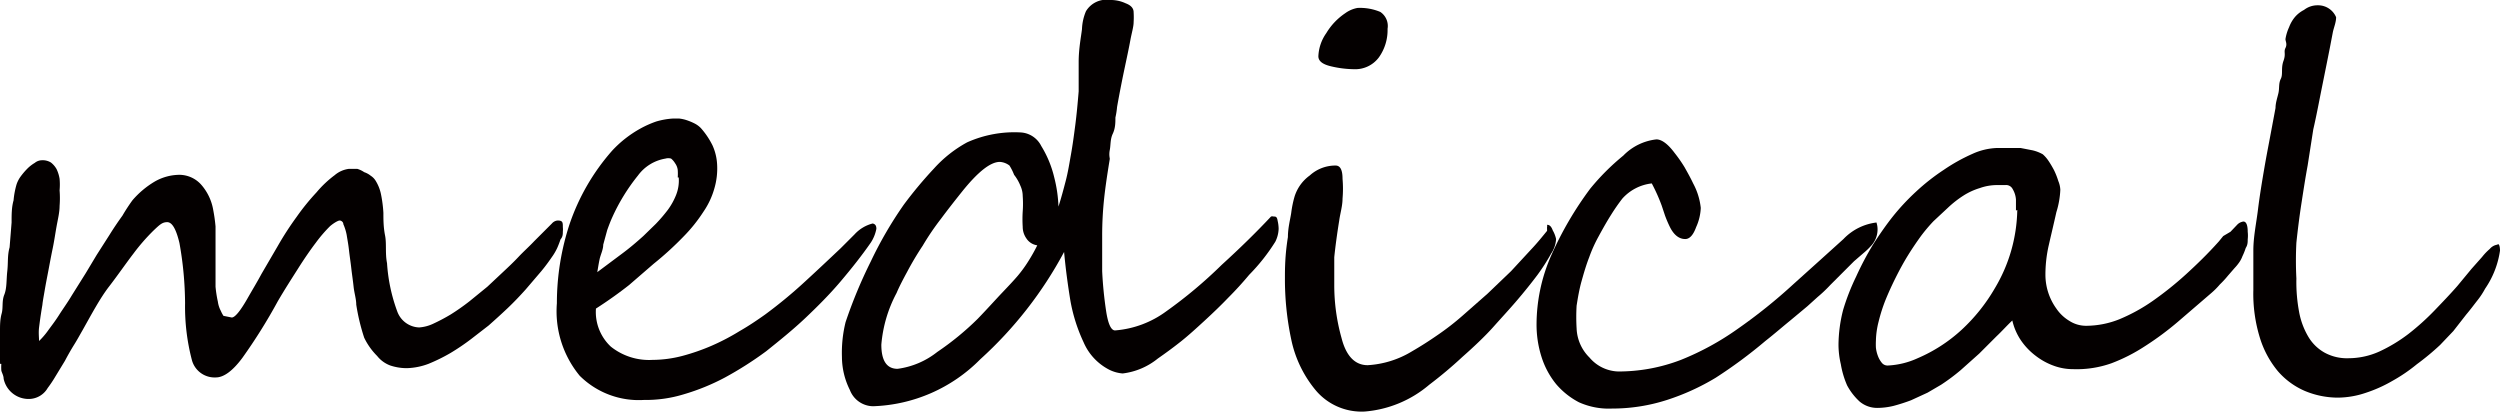
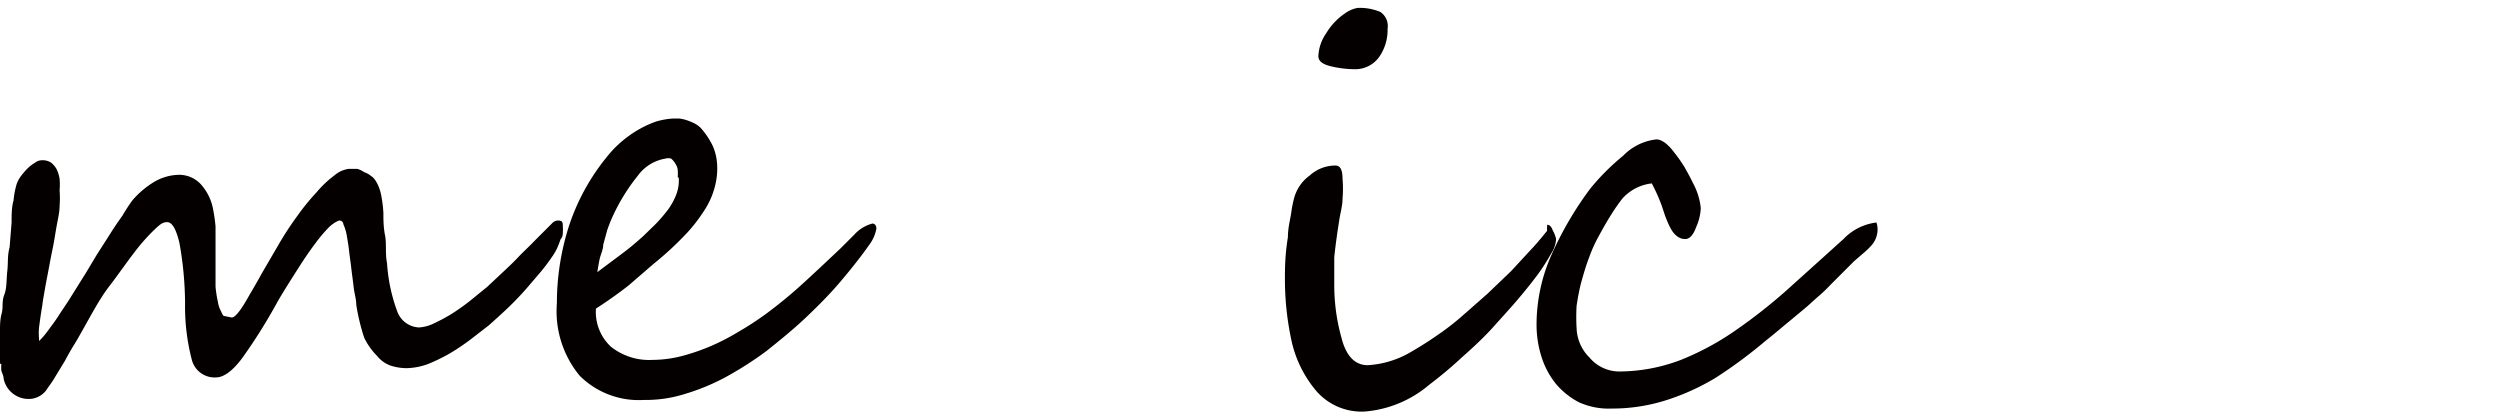
<svg xmlns="http://www.w3.org/2000/svg" width="75.51" height="12.43" viewBox="0 0 75.51 12.43">
  <defs>
    <style>.cls-1{fill:#040000;}</style>
  </defs>
  <title>sub_en_10</title>
  <g id="レイヤー_2" data-name="レイヤー 2">
    <g id="レイヤー_1-2" data-name="レイヤー 1">
      <path class="cls-1" d="M17,6.86A.67.67,0,0,1,17,7c0,.07,0,.15-.07.23a2.77,2.77,0,0,1-.1.26,1.71,1.71,0,0,1-.13.23c-.09.13-.2.29-.35.47l-.47.55c-.17.19-.35.38-.55.57s-.39.36-.57.52l-.53.41a6.74,6.74,0,0,1-.62.42,5.19,5.19,0,0,1-.67.33,2,2,0,0,1-.65.13,1.59,1.59,0,0,1-.5-.08.91.91,0,0,1-.4-.29A2,2,0,0,1,11,10.2a6.22,6.22,0,0,1-.24-1c0-.17-.06-.35-.08-.54s-.05-.38-.07-.56-.05-.37-.07-.55-.05-.33-.07-.46a1.52,1.52,0,0,0-.1-.32c0-.07-.07-.11-.11-.11s-.16.06-.29.17a4.22,4.22,0,0,0-.43.5c-.16.21-.34.47-.53.77s-.41.64-.62,1a16.49,16.49,0,0,1-1.07,1.71c-.29.39-.56.59-.8.59a.71.71,0,0,1-.72-.51,6.34,6.34,0,0,1-.21-1.73,10.59,10.59,0,0,0-.17-1.82c-.1-.42-.22-.63-.37-.63s-.23.08-.41.25a6,6,0,0,0-.61.7c-.23.3-.47.65-.74,1s-.53.84-.8,1.32c-.07.12-.15.27-.25.43s-.19.32-.28.49l-.28.46a3.71,3.71,0,0,1-.24.36.66.66,0,0,1-.55.33.77.77,0,0,1-.78-.61c0-.1-.06-.19-.07-.25a1.46,1.46,0,0,1,0-.2C0,11,0,11,0,10.88v-.31c0-.21,0-.4,0-.57s0-.35.05-.53,0-.37.08-.57.06-.44.09-.71,0-.47.07-.72l.06-.75c0-.24,0-.46.06-.67A2.47,2.47,0,0,1,.5,5.57a.89.89,0,0,1,.11-.22,2.12,2.12,0,0,1,.2-.24,1.12,1.12,0,0,1,.24-.19.35.35,0,0,1,.22-.08.47.47,0,0,1,.27.07.67.67,0,0,1,.17.2,1.1,1.1,0,0,1,.09.29,2,2,0,0,1,0,.35,3,3,0,0,1,0,.47c0,.19-.05.39-.09.61s-.07.44-.12.68-.09.46-.13.67-.08.41-.11.59-.06.33-.07.44c-.05.29-.08.52-.1.68s0,.31,0,.41a2.31,2.31,0,0,0,.26-.3c.1-.14.22-.29.34-.48s.26-.38.39-.6l.42-.67.33-.55.39-.61c.13-.21.26-.4.39-.58A5.33,5.33,0,0,1,4,6.05a2.68,2.68,0,0,1,.68-.57,1.52,1.52,0,0,1,.74-.2.89.89,0,0,1,.65.29,1.55,1.55,0,0,1,.37.77,5,5,0,0,1,.07.5c0,.19,0,.39,0,.6s0,.41,0,.62,0,.41,0,.6a3.59,3.59,0,0,0,.07.45.84.84,0,0,0,.09.28.94.94,0,0,0,.08.15L7,9.59c.1,0,.27-.21.5-.62.12-.21.26-.44.4-.7l.49-.84a9.4,9.4,0,0,1,.57-.88,6.86,6.86,0,0,1,.6-.74,3.26,3.26,0,0,1,.55-.52.82.82,0,0,1,.43-.19l.25,0A.73.73,0,0,1,11,5.2a.64.64,0,0,1,.2.11.47.47,0,0,1,.14.14,1.25,1.25,0,0,1,.17.43,3.91,3.91,0,0,1,.07.55c0,.2,0,.43.05.68s0,.54.06.84A5.14,5.14,0,0,0,12,9.41a.73.73,0,0,0,.66.48,1.19,1.19,0,0,0,.42-.11,5.59,5.59,0,0,0,.53-.28,6.58,6.58,0,0,0,.57-.4l.54-.44.48-.45c.15-.14.31-.29.46-.45s.32-.31.48-.48l.53-.53a.26.26,0,0,1,.17-.09C17,6.66,17,6.72,17,6.86Z" />
      <path class="cls-1" d="M26.47,6.91a1.14,1.14,0,0,1-.17.42c-.27.39-.58.78-.91,1.17s-.7.76-1.07,1.11-.78.68-1.18,1a10.69,10.69,0,0,1-1.24.79,6.58,6.58,0,0,1-1.25.51,3.91,3.91,0,0,1-1.2.17,2.53,2.53,0,0,1-1.94-.73,3.06,3.06,0,0,1-.69-2.19,7.65,7.65,0,0,1,.38-2.38,6.53,6.53,0,0,1,1.29-2.23,3.41,3.41,0,0,1,.84-.66,3.06,3.06,0,0,1,.49-.22,2.28,2.28,0,0,1,.51-.09l.18,0a1.06,1.06,0,0,1,.23.05,1.73,1.73,0,0,1,.24.1.72.72,0,0,1,.19.14,2.37,2.37,0,0,1,.35.52,1.59,1.59,0,0,1,.14.58,2.13,2.13,0,0,1-.08.71,2.37,2.37,0,0,1-.33.71,4.68,4.68,0,0,1-.6.75,9.7,9.7,0,0,1-.91.83L19,8.61c-.28.22-.61.46-1,.71a1.43,1.43,0,0,0,.45,1.15,1.85,1.85,0,0,0,1.26.4,3.6,3.6,0,0,0,.9-.12,6.28,6.28,0,0,0,.89-.31,6.71,6.71,0,0,0,.84-.44c.28-.16.53-.33.77-.5a14.21,14.21,0,0,0,1.21-1c.36-.33.71-.66,1.07-1l.42-.42a1.11,1.11,0,0,1,.55-.33C26.44,6.77,26.47,6.82,26.47,6.91Zm-6-1.55a1.57,1.57,0,0,0,0-.23.44.44,0,0,0-.08-.2.55.55,0,0,0-.12-.14.31.31,0,0,0-.17,0,1.29,1.29,0,0,0-.83.51,5.81,5.81,0,0,0-.78,1.27c-.05.11-.1.24-.15.38l-.12.44c0,.15-.08.3-.11.44s-.05.28-.07.39l.75-.56c.23-.17.44-.35.64-.53l.38-.37a4.71,4.71,0,0,0,.36-.42,2,2,0,0,0,.25-.45A1.17,1.17,0,0,0,20.5,5.36Z" />
-       <path class="cls-1" d="M38.62,6.91a.94.94,0,0,1-.1.39,5.78,5.78,0,0,1-.79,1q-.3.36-.63.69c-.22.23-.46.46-.71.69s-.49.45-.73.64-.46.35-.69.51a2.08,2.08,0,0,1-1.06.45,1.1,1.1,0,0,1-.4-.11,1.67,1.67,0,0,1-.78-.83,5,5,0,0,1-.4-1.26c-.07-.43-.14-.92-.19-1.47a12,12,0,0,1-2.53,3.24,4.77,4.77,0,0,1-3.24,1.42.76.76,0,0,1-.7-.49,2.24,2.24,0,0,1-.24-1,3.84,3.84,0,0,1,.11-1.05A14.31,14.31,0,0,1,26.3,7.9a11.85,11.85,0,0,1,1-1.72,12.51,12.51,0,0,1,.91-1.09,3.78,3.78,0,0,1,1-.79A3.49,3.49,0,0,1,30.83,4a.74.74,0,0,1,.62.41,3.2,3.2,0,0,1,.39.94,4.1,4.1,0,0,1,.13.89c.08-.25.15-.51.22-.78s.11-.53.16-.81.09-.58.13-.89.07-.64.1-1c0-.1,0-.22,0-.36s0-.32,0-.52c0-.41.07-.75.1-1a1.53,1.53,0,0,1,.12-.54A.72.72,0,0,1,33.53,0,1.06,1.06,0,0,1,34,.1q.24.09.24.27a2.44,2.44,0,0,1,0,.3c0,.14-.06.33-.1.55s-.1.5-.17.83-.15.73-.23,1.18a2.32,2.32,0,0,1-.05.32c0,.15,0,.32-.08.49s-.06.34-.09.49,0,.24,0,.27c-.07.43-.13.82-.17,1.19a10.55,10.55,0,0,0-.06,1.13c0,.3,0,.66,0,1.07a11.8,11.8,0,0,0,.12,1.21c.06.39.15.58.27.58a3,3,0,0,0,1.55-.58A13.77,13.77,0,0,0,36.9,8c.56-.51,1.06-1,1.49-1.46a.15.15,0,0,1,.08,0c.06,0,.1,0,.12.13A1.13,1.13,0,0,1,38.62,6.91Zm-7.29.5A.47.47,0,0,1,31,7.2a.61.61,0,0,1-.11-.35,3.65,3.65,0,0,1,0-.46,3.26,3.26,0,0,0,0-.47.76.76,0,0,0-.07-.31,1.35,1.35,0,0,0-.19-.33A1.6,1.6,0,0,0,30.49,5a.53.53,0,0,0-.29-.11c-.28,0-.65.29-1.12.87-.24.3-.46.58-.66.85a7.73,7.73,0,0,0-.55.81,9,9,0,0,0-.47.79c-.13.24-.24.45-.32.64a4,4,0,0,0-.46,1.56c0,.48.16.73.49.73a2.45,2.45,0,0,0,1.2-.51,8.47,8.47,0,0,0,1.22-1c.3-.31.54-.58.74-.79s.36-.38.47-.51a3.84,3.84,0,0,0,.32-.44A5.24,5.24,0,0,0,31.33,7.41Z" />
-       <path class="cls-1" d="M47,7.22a.88.88,0,0,1-.15.44,6,6,0,0,1-.41.64c-.18.24-.38.49-.61.76s-.48.54-.73.82-.6.61-.93.9a12.69,12.69,0,0,1-1,.84,3.43,3.43,0,0,1-1.95.81,1.81,1.81,0,0,1-1.47-.63A3.51,3.51,0,0,1,39,10.25a8.73,8.73,0,0,1-.19-1.85c0-.27,0-.68.09-1.24,0-.28.07-.53.1-.73a3.19,3.19,0,0,1,.1-.49,1.24,1.24,0,0,1,.46-.64A1.15,1.15,0,0,1,40.34,5c.14,0,.21.13.21.4a3.45,3.45,0,0,1,0,.6c0,.22-.07.44-.1.66q-.1.62-.15,1.11c0,.32,0,.61,0,.85a5.91,5.91,0,0,0,.22,1.59c.14.55.41.82.79.82a2.89,2.89,0,0,0,1.34-.42c.26-.15.51-.31.77-.49a7.82,7.82,0,0,0,.76-.59l.75-.66.71-.68.61-.66c.19-.2.34-.39.48-.56a.09.09,0,0,1,0-.05.16.16,0,0,1,0-.07s0-.05,0-.06a0,0,0,0,1,0,0c.08,0,.13.06.17.17A.89.89,0,0,1,47,7.22ZM41.91.87a1.42,1.42,0,0,1-.26.86.89.89,0,0,1-.76.36,3.12,3.12,0,0,1-.7-.09c-.25-.06-.37-.16-.37-.3A1.3,1.3,0,0,1,40.06,1,1.9,1.9,0,0,1,40.63.4.91.91,0,0,1,41,.24a1.58,1.58,0,0,1,.69.12A.51.51,0,0,1,41.91.87Z" />
+       <path class="cls-1" d="M47,7.22a.88.88,0,0,1-.15.44,6,6,0,0,1-.41.64c-.18.24-.38.49-.61.76s-.48.54-.73.82-.6.61-.93.9a12.69,12.69,0,0,1-1,.84,3.43,3.43,0,0,1-1.95.81,1.81,1.81,0,0,1-1.47-.63A3.51,3.51,0,0,1,39,10.25a8.73,8.73,0,0,1-.19-1.85c0-.27,0-.68.09-1.24,0-.28.07-.53.1-.73a3.19,3.19,0,0,1,.1-.49,1.24,1.24,0,0,1,.46-.64A1.15,1.15,0,0,1,40.34,5c.14,0,.21.13.21.4a3.45,3.45,0,0,1,0,.6c0,.22-.07.44-.1.66q-.1.62-.15,1.11c0,.32,0,.61,0,.85a5.91,5.91,0,0,0,.22,1.59c.14.55.41.82.79.82a2.89,2.89,0,0,0,1.34-.42c.26-.15.51-.31.77-.49a7.82,7.82,0,0,0,.76-.59l.75-.66.71-.68.61-.66c.19-.2.34-.39.48-.56a.09.09,0,0,1,0-.05.16.16,0,0,1,0-.07s0-.05,0-.06a0,0,0,0,1,0,0c.08,0,.13.06.17.17A.89.89,0,0,1,47,7.22ZM41.91.87a1.42,1.42,0,0,1-.26.86.89.89,0,0,1-.76.36,3.12,3.12,0,0,1-.7-.09c-.25-.06-.37-.16-.37-.3A1.3,1.3,0,0,1,40.06,1,1.9,1.9,0,0,1,40.63.4.91.91,0,0,1,41,.24a1.58,1.58,0,0,1,.69.12A.51.51,0,0,1,41.91.87" />
      <path class="cls-1" d="M56.71,6.93a.73.73,0,0,1-.21.51,2.15,2.15,0,0,1-.21.2L56,7.89l-.72.72a4.12,4.12,0,0,1-.38.36l-.31.28-.54.45c-.21.17-.45.38-.73.6a14.28,14.28,0,0,1-1.5,1.11,7,7,0,0,1-1.47.67,5.39,5.39,0,0,1-1.66.26,2.19,2.19,0,0,1-1-.19A2.3,2.3,0,0,1,47,11.6a2.49,2.49,0,0,1-.44-.82,3.21,3.21,0,0,1-.15-1,5.2,5.2,0,0,1,.45-2.08,10.42,10.42,0,0,1,1.17-2,7,7,0,0,1,1-1,1.65,1.65,0,0,1,1-.49c.16,0,.35.14.55.41a4.15,4.15,0,0,1,.3.43c.09.16.18.32.26.49a2,2,0,0,1,.23.74,1.54,1.54,0,0,1-.14.58q-.13.36-.33.36c-.19,0-.35-.13-.47-.38a3.54,3.54,0,0,1-.14-.33l-.1-.3a5.29,5.29,0,0,0-.3-.67A1.4,1.4,0,0,0,49,6a5.83,5.83,0,0,0-.34.49c-.12.19-.24.4-.37.64a4.24,4.24,0,0,0-.29.64c-.09.23-.16.47-.23.72s-.11.49-.15.74a5.89,5.89,0,0,0,0,.69,1.3,1.3,0,0,0,.39.88,1.18,1.18,0,0,0,.86.42,5.25,5.25,0,0,0,1.9-.35,8.26,8.26,0,0,0,1.72-.94,16.07,16.07,0,0,0,1.67-1.34l.8-.72.72-.65a1.65,1.65,0,0,1,1-.5C56.67,6.72,56.71,6.79,56.71,6.93Z" />
-       <path class="cls-1" d="M67.89,7a1,1,0,0,1,0,.23c0,.08,0,.17-.06.26a1.86,1.86,0,0,1-.1.25.82.82,0,0,1-.1.19,1.53,1.53,0,0,1-.14.17l-.2.23a2.84,2.84,0,0,1-.24.26,2.29,2.29,0,0,1-.27.27l-1,.86a9,9,0,0,1-1,.74,5.2,5.2,0,0,1-1,.51,3.14,3.14,0,0,1-1.16.18,1.69,1.69,0,0,1-.58-.1,2,2,0,0,1-.55-.3,2,2,0,0,1-.45-.47,1.79,1.79,0,0,1-.26-.6c-.16.15-.31.32-.48.48l-.52.52-.56.5a6,6,0,0,1-.59.44l-.41.24-.5.23a5.43,5.43,0,0,1-.53.17,2.09,2.09,0,0,1-.47.06.82.82,0,0,1-.55-.19,1.84,1.84,0,0,1-.38-.49A2.72,2.72,0,0,1,55.6,11a2.62,2.62,0,0,1-.07-.59,4.33,4.33,0,0,1,.14-1.05,6.63,6.63,0,0,1,.39-1,9,9,0,0,1,.53-1c.2-.31.39-.58.58-.82a6.86,6.86,0,0,1,.7-.75,6.4,6.4,0,0,1,.84-.66,5.38,5.38,0,0,1,.86-.48,1.94,1.94,0,0,1,.75-.18h.35l.36,0,.36.07a1.17,1.17,0,0,1,.31.12,1,1,0,0,1,.16.18q.09.13.18.3a2.26,2.26,0,0,1,.13.33.78.78,0,0,1,.06.26,2.63,2.63,0,0,1-.12.68c-.08.36-.16.69-.23,1a4,4,0,0,0-.1.91,1.75,1.75,0,0,0,.33,1,1.25,1.25,0,0,0,.39.37.93.93,0,0,0,.52.15,2.72,2.72,0,0,0,1-.2,5.32,5.32,0,0,0,1-.55,10.17,10.17,0,0,0,1-.8c.34-.31.67-.63,1-1l.13-.16L67.37,7l.2-.21a.31.31,0,0,1,.15-.09C67.83,6.66,67.89,6.77,67.89,7Zm-7-.64c0-.09,0-.2,0-.33a.71.71,0,0,0-.1-.32.22.22,0,0,0-.22-.12h-.25a1.54,1.54,0,0,0-.52.09,2,2,0,0,0-.5.23,3.17,3.17,0,0,0-.46.36l-.44.41a4.91,4.91,0,0,0-.38.45c-.13.18-.26.37-.39.58s-.25.43-.37.67-.22.46-.31.68a5,5,0,0,0-.21.66,2.51,2.51,0,0,0-.08.57,2.06,2.06,0,0,0,0,.21,1,1,0,0,0,.06.25.72.72,0,0,0,.12.21.22.22,0,0,0,.18.08,2.43,2.43,0,0,0,.9-.22,4.67,4.67,0,0,0,1.33-.86,5.37,5.37,0,0,0,1-1.25A4.76,4.76,0,0,0,60.93,6.34Z" />
-       <path class="cls-1" d="M75.51,7.57a2.71,2.71,0,0,1-.45,1.15,2.29,2.29,0,0,1-.23.35c-.11.14-.22.29-.34.43L74.1,10l-.4.42A7.59,7.59,0,0,1,73,11a4.94,4.94,0,0,1-.75.51,4.17,4.17,0,0,1-.81.36,2.67,2.67,0,0,1-.82.14,2.6,2.6,0,0,1-1-.2,2.26,2.26,0,0,1-.82-.6,2.91,2.91,0,0,1-.54-1,4.5,4.5,0,0,1-.2-1.45c0-.38,0-.77,0-1.19s.09-.83.14-1.24.12-.83.19-1.24.15-.81.22-1.19l.12-.64c0-.16.06-.32.09-.46s0-.28.07-.42,0-.32.08-.54,0-.27.06-.39,0-.2,0-.27a1.37,1.37,0,0,1,.11-.36,1.05,1.05,0,0,1,.18-.31.9.9,0,0,1,.27-.21A.66.66,0,0,1,70,.16a.59.59,0,0,1,.56.36c0,.16-.07.31-.1.46l-.09.47c-.13.66-.24,1.19-.32,1.6s-.14.69-.18.86L69.7,5c-.07.38-.13.77-.19,1.16s-.11.79-.15,1.17a10.47,10.47,0,0,0,0,1.08,4.92,4.92,0,0,0,.08,1,2.27,2.27,0,0,0,.28.76,1.32,1.32,0,0,0,.49.48,1.41,1.41,0,0,0,.73.17,2.28,2.28,0,0,0,.92-.2,4.68,4.68,0,0,0,.88-.53,7.45,7.45,0,0,0,.79-.71c.25-.26.48-.5.69-.74l.43-.52.32-.36a1.7,1.7,0,0,1,.23-.24.37.37,0,0,1,.23-.13C75.47,7.34,75.51,7.42,75.51,7.57Z" />
    </g>
  </g>
</svg>